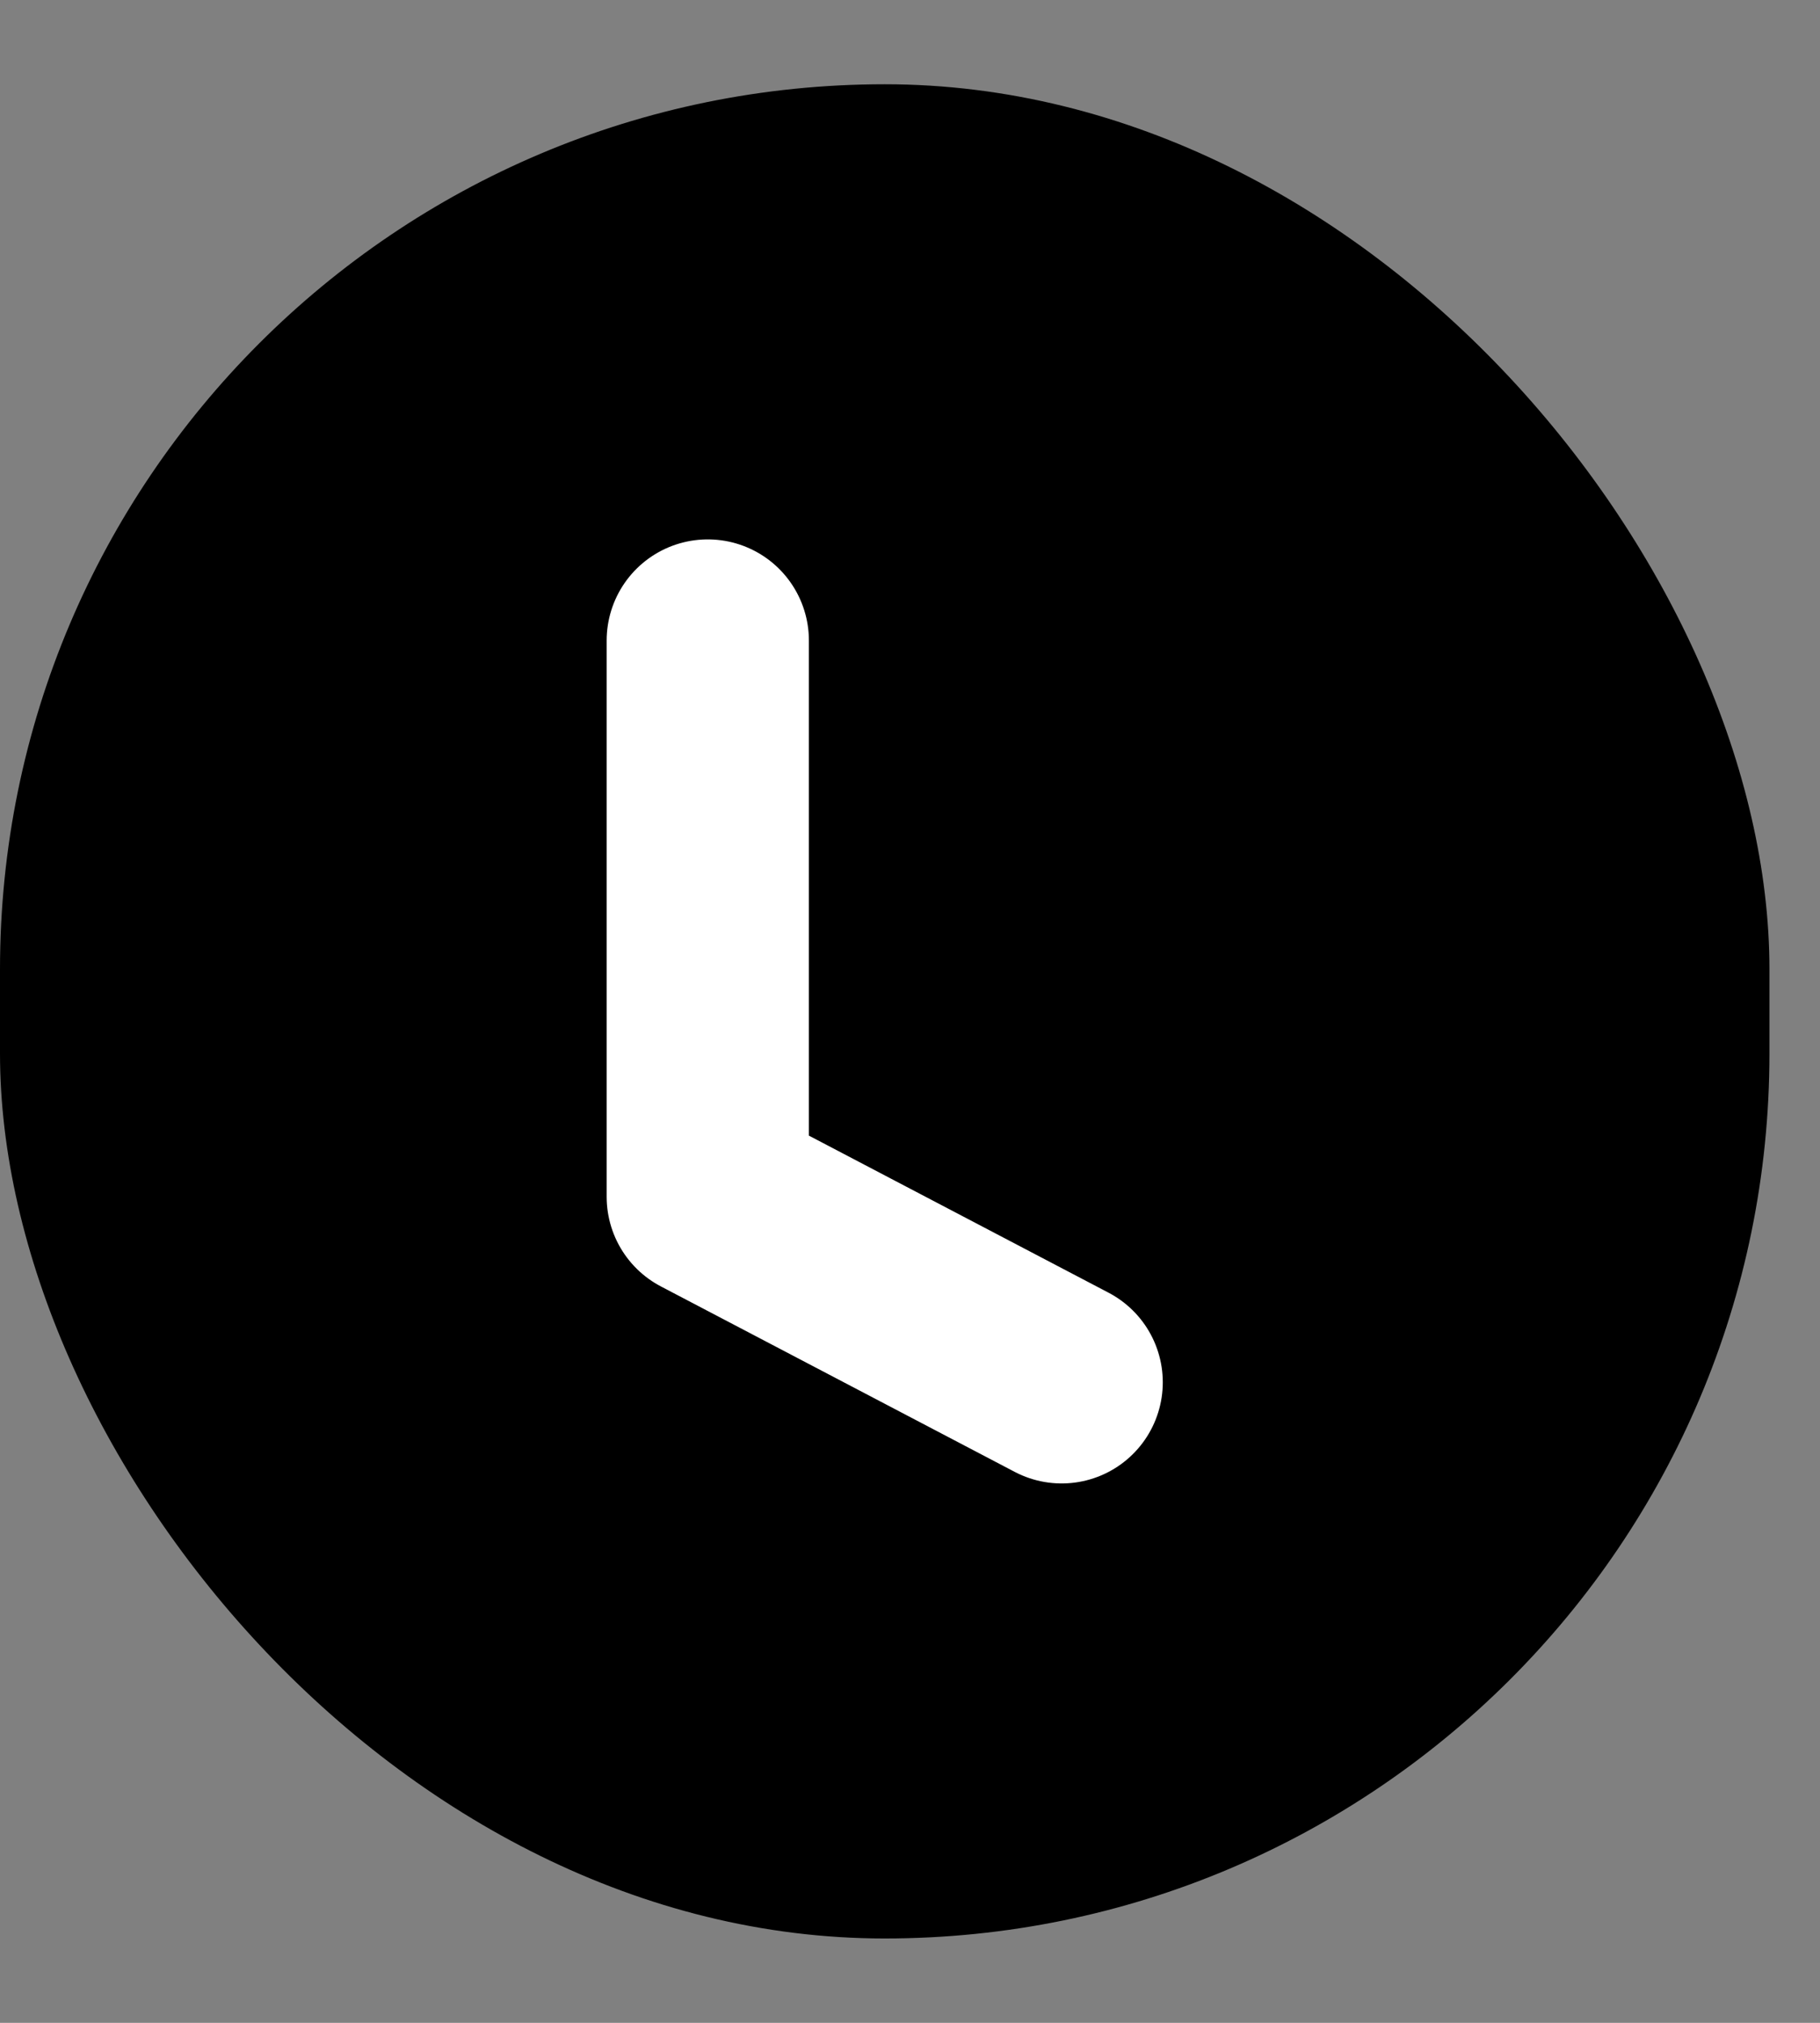
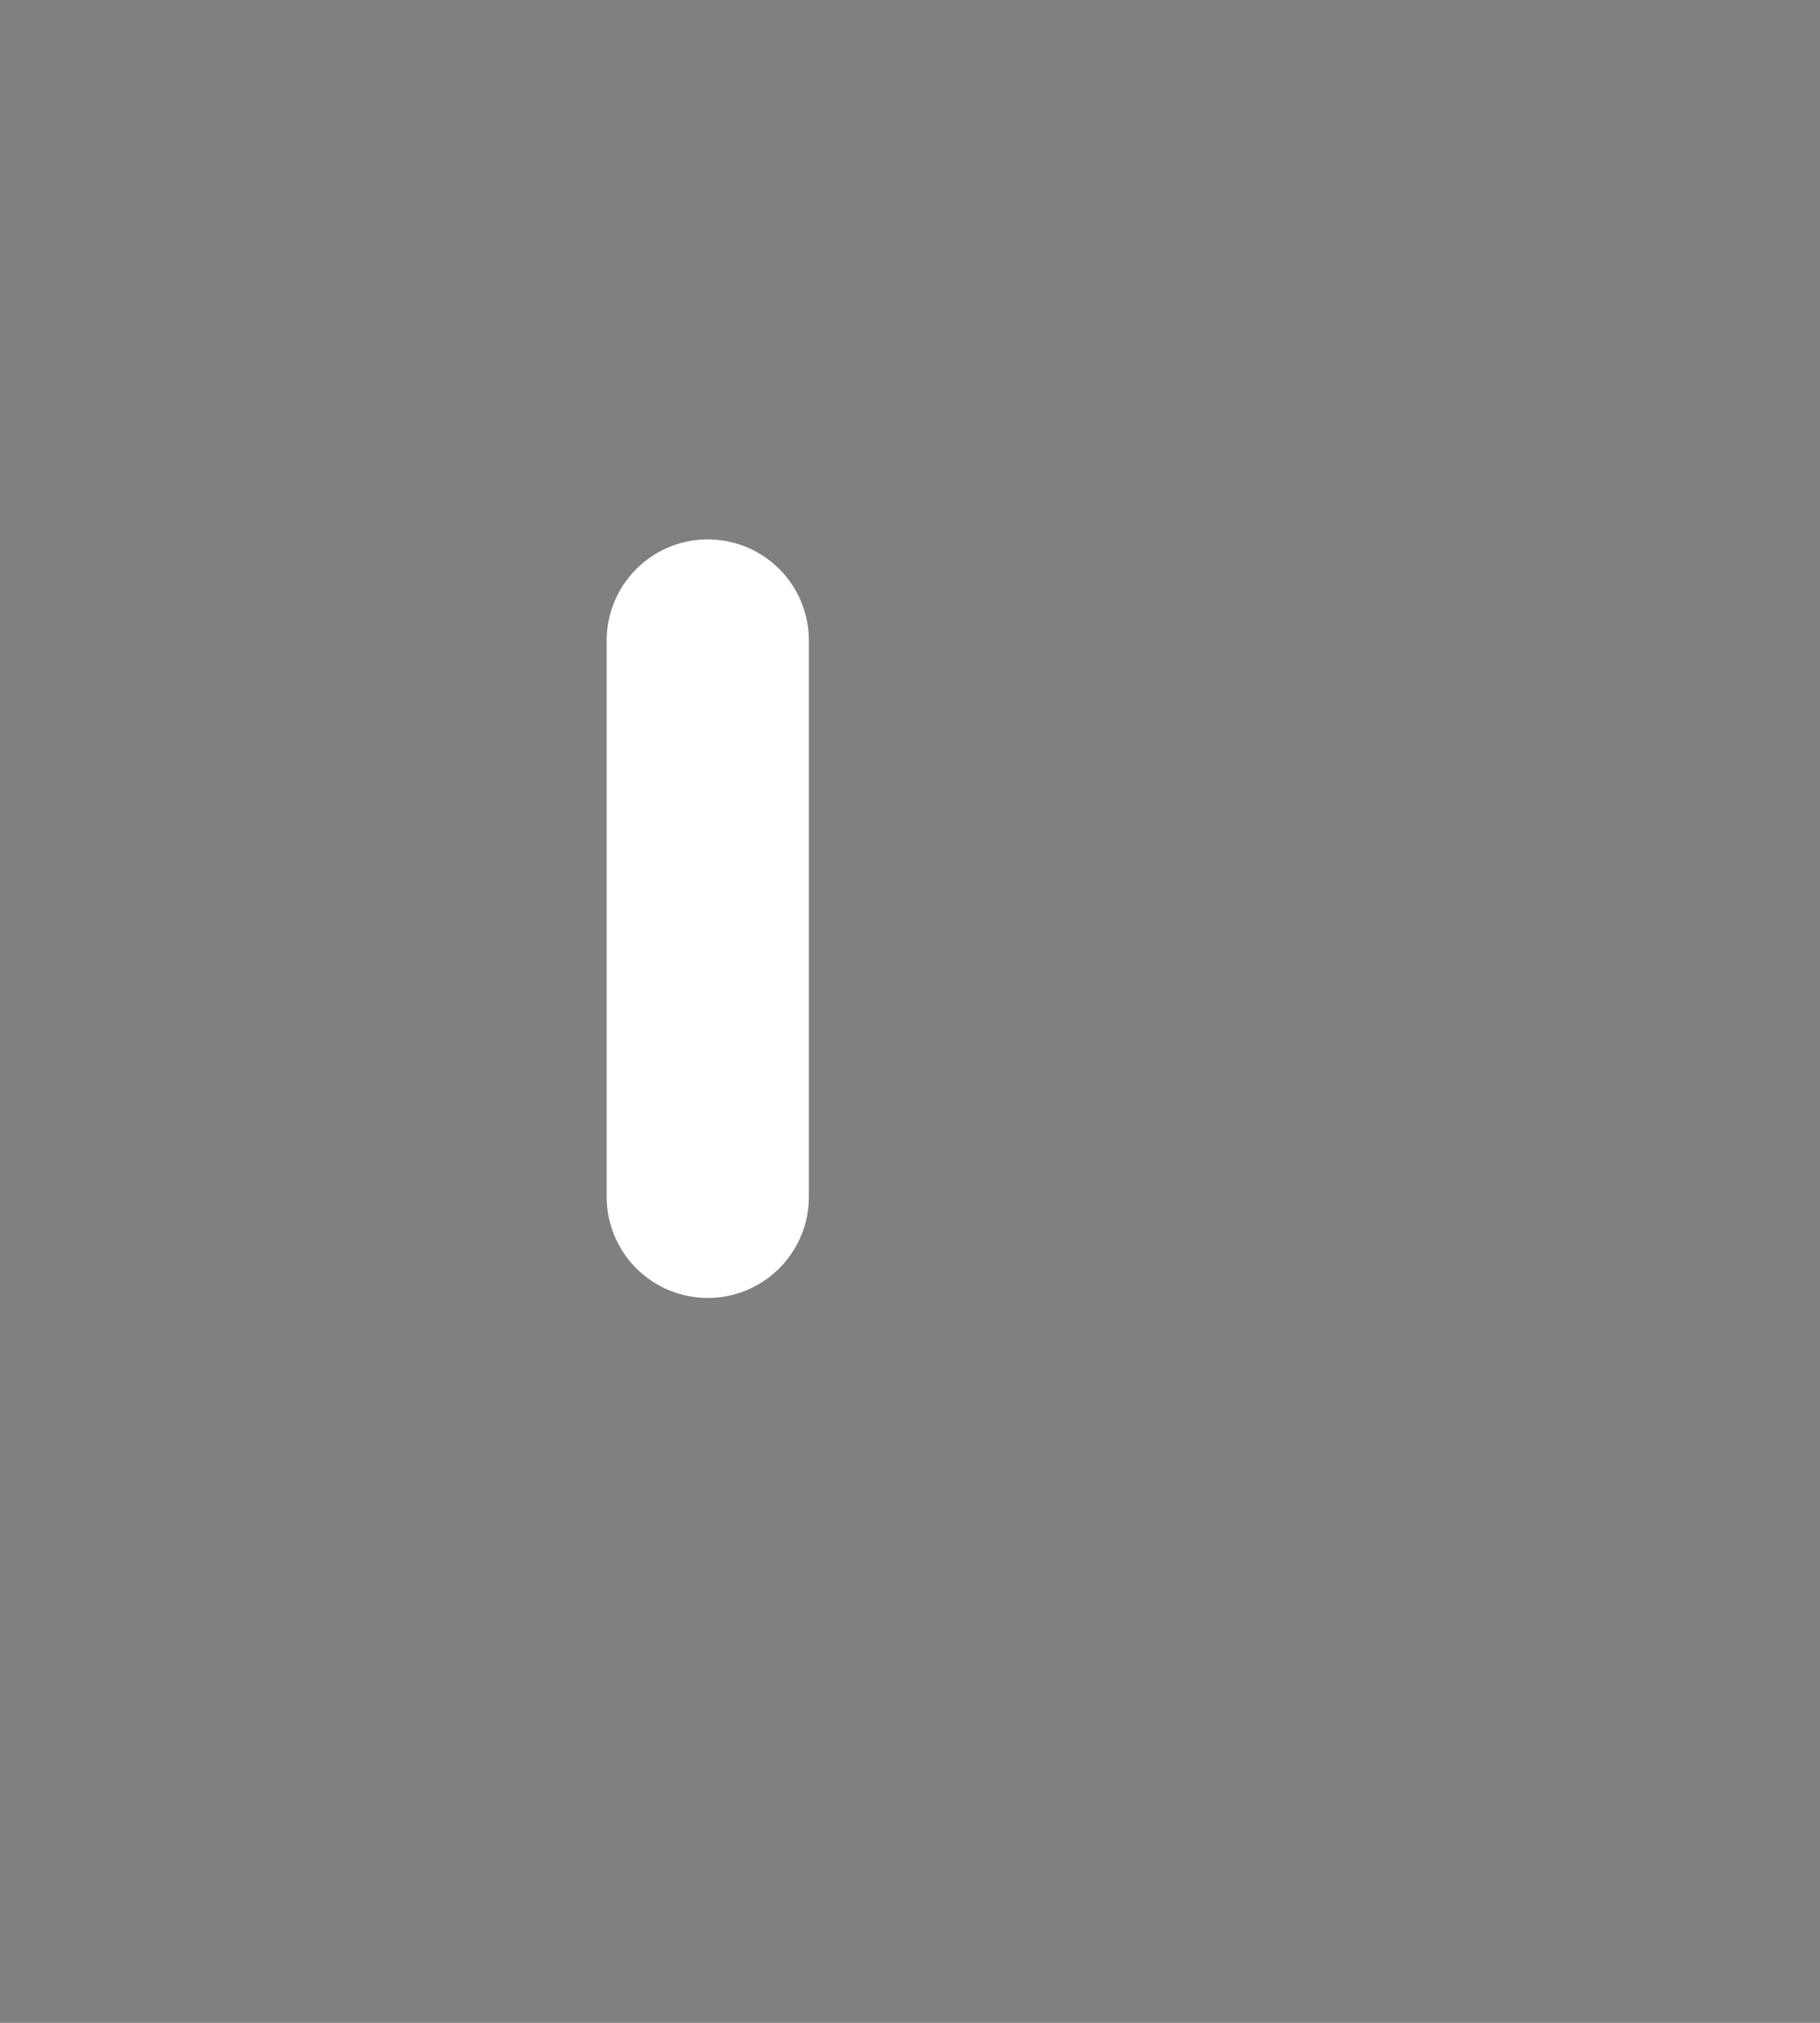
<svg xmlns="http://www.w3.org/2000/svg" width="18" height="20" viewBox="0 0 18 20" fill="none">
  <rect x="0" y="0" width="18" height="20" fill="#808080" stroke="none" />
-   <rect y="0.833" width="17.5" height="18.333" rx="8.75" fill="black" />
-   <path d="M7 6.333V11.833L10.5 13.667" stroke="white" stroke-width="2" stroke-linecap="round" stroke-linejoin="round" />
+   <path d="M7 6.333V11.833" stroke="white" stroke-width="2" stroke-linecap="round" stroke-linejoin="round" />
</svg>